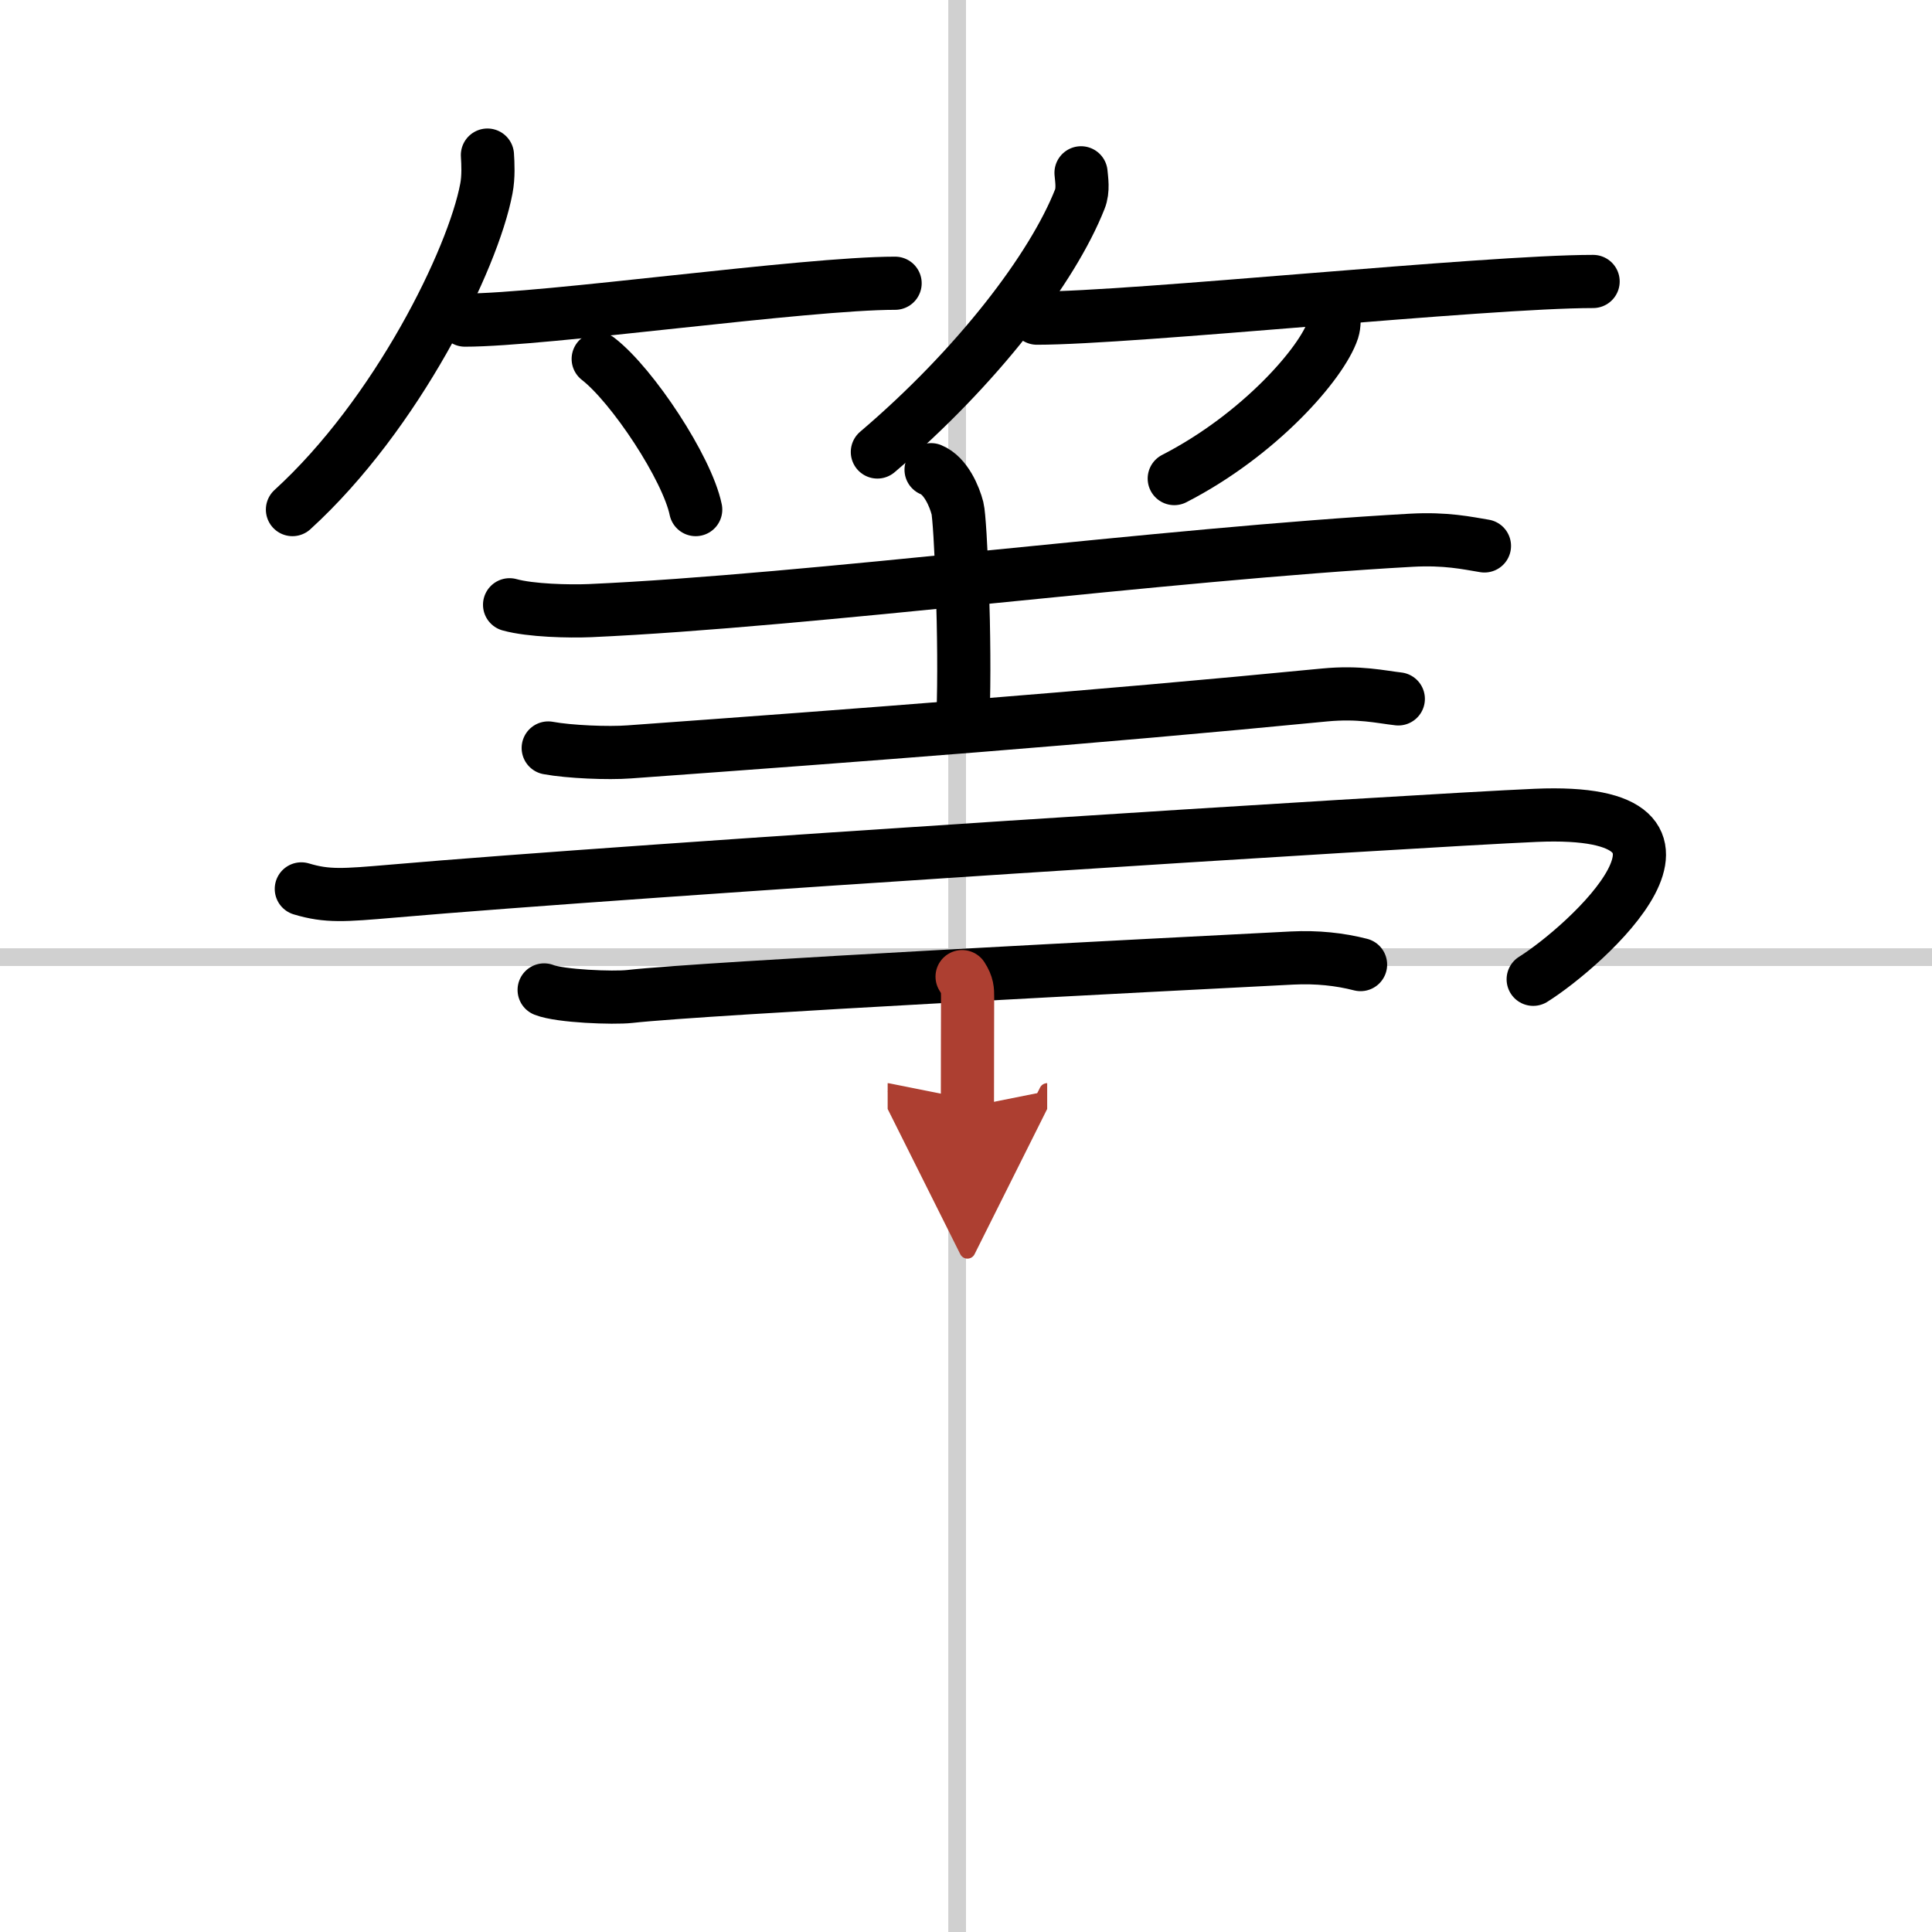
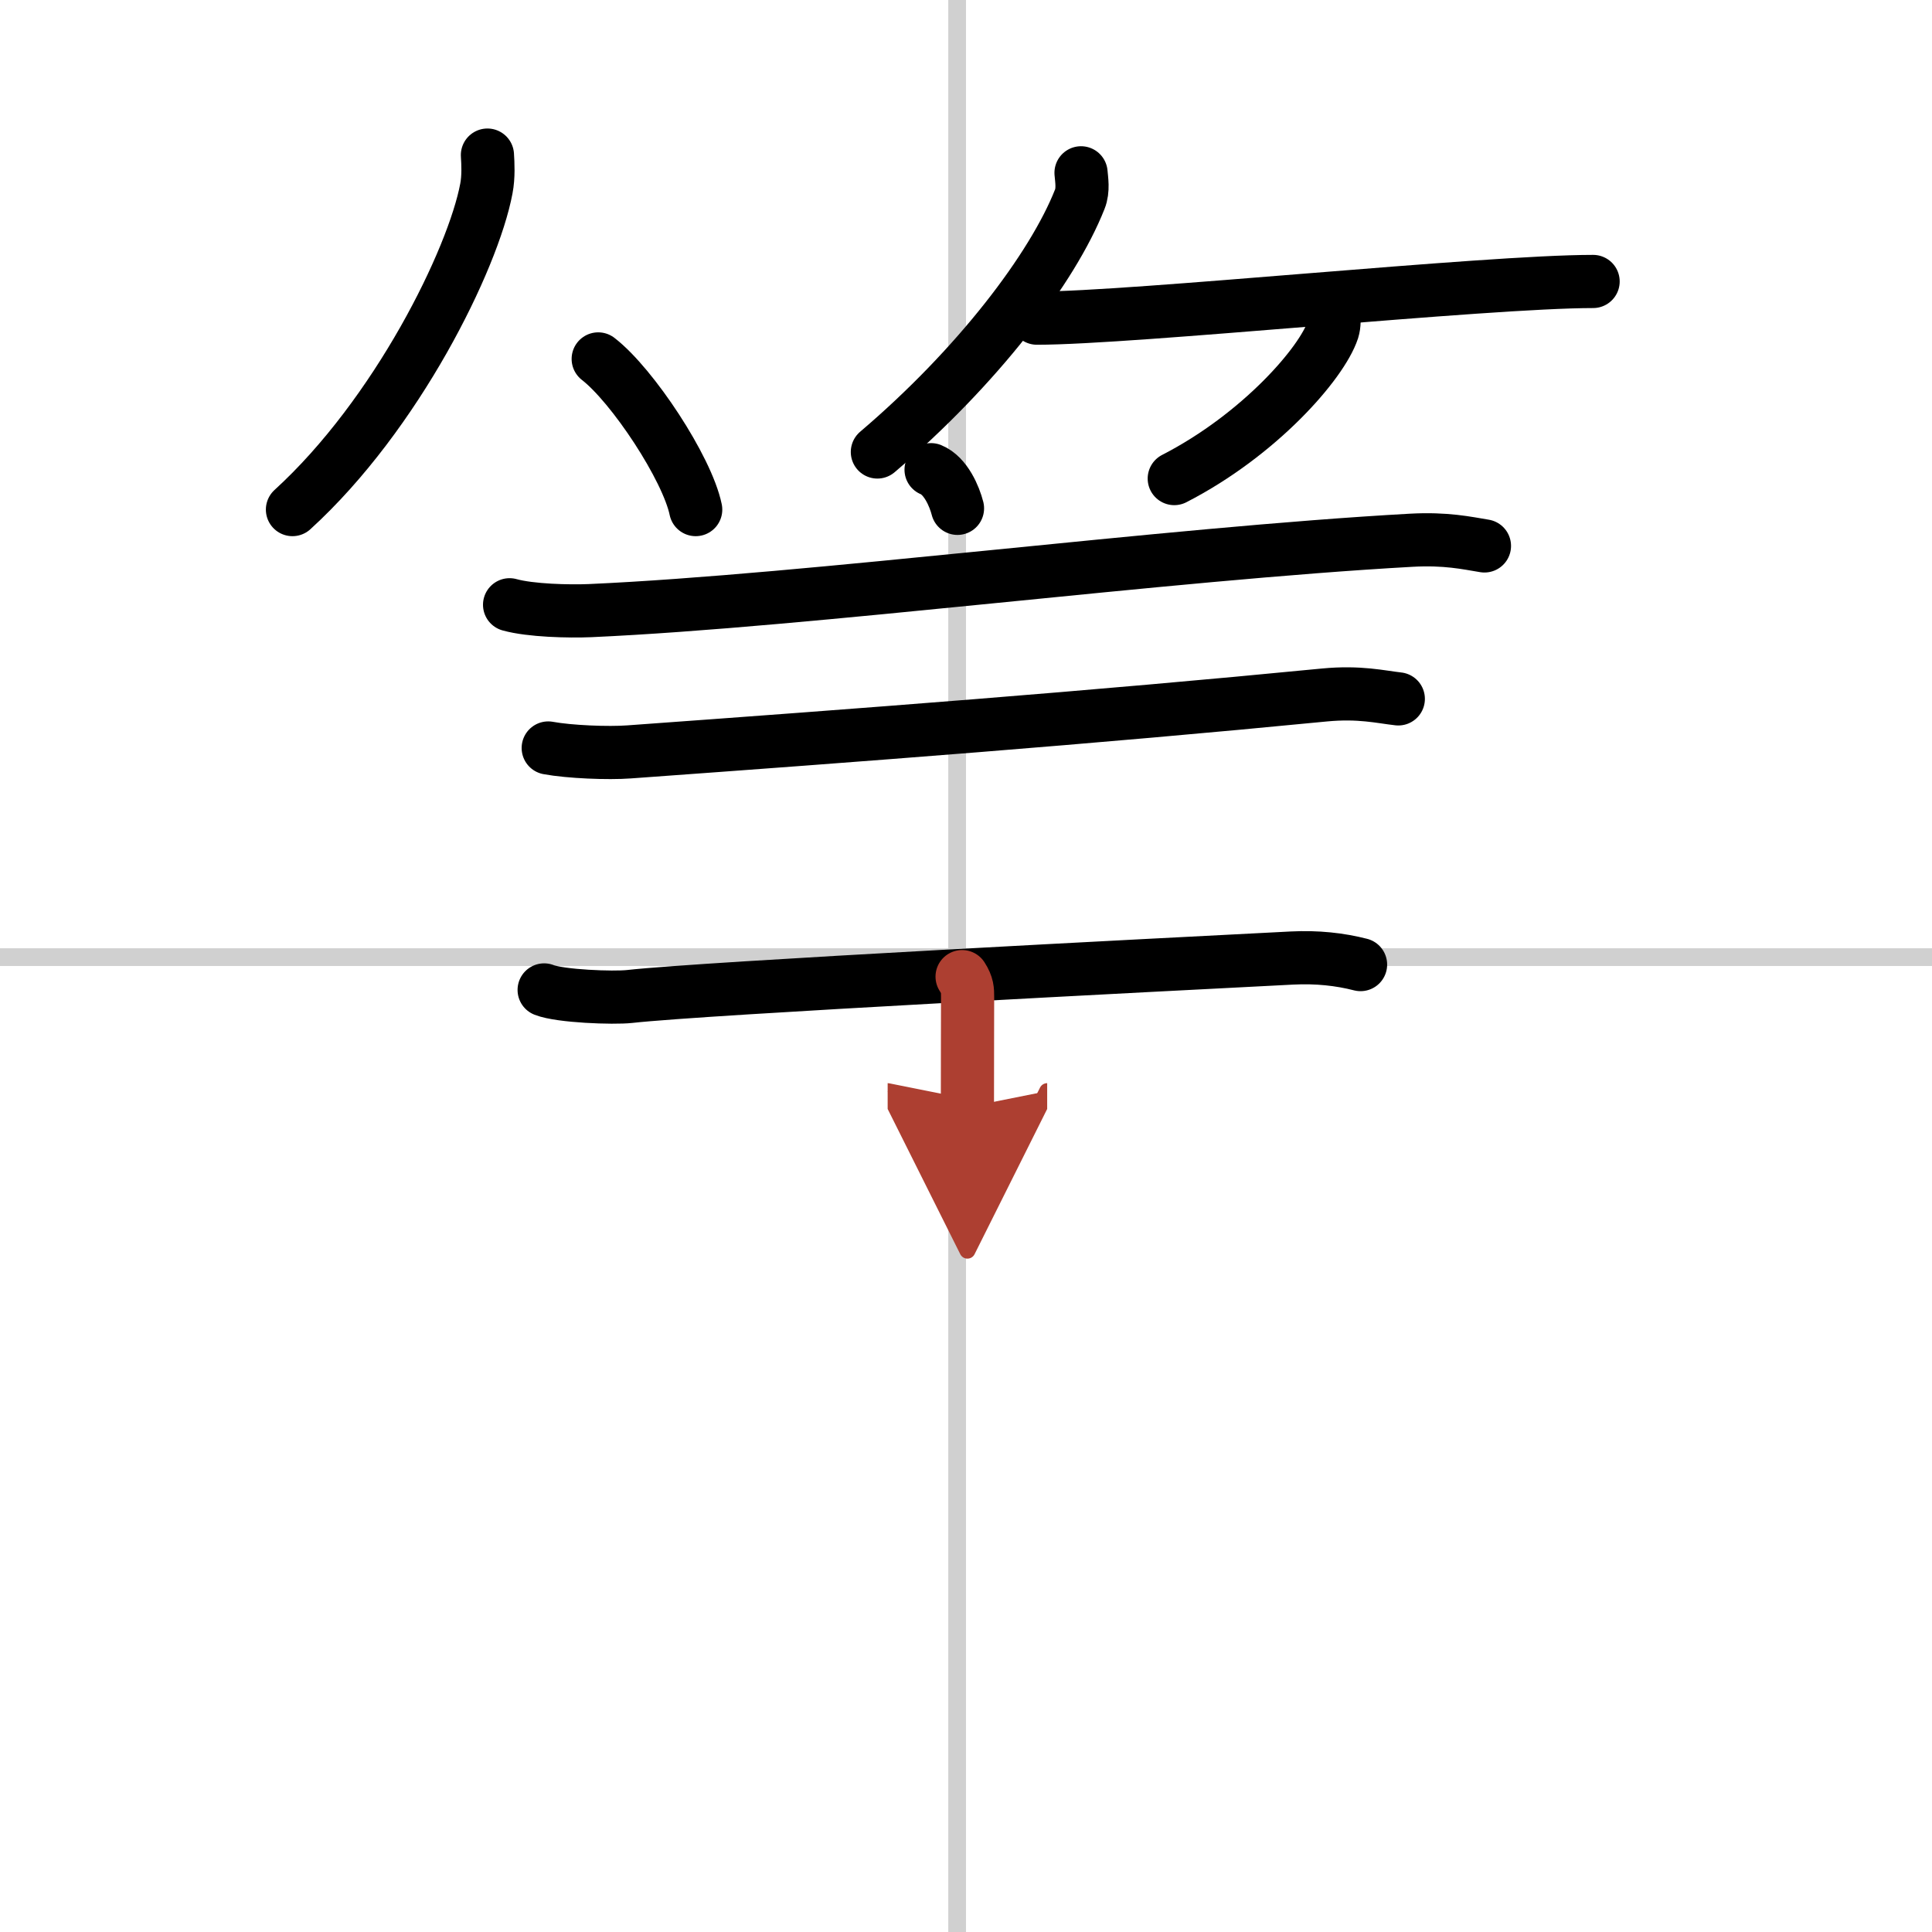
<svg xmlns="http://www.w3.org/2000/svg" width="400" height="400" viewBox="0 0 109 109">
  <defs>
    <marker id="a" markerWidth="4" orient="auto" refX="1" refY="5" viewBox="0 0 10 10">
      <polyline points="0 0 10 5 0 10 1 5" fill="#ad3f31" stroke="#ad3f31" />
    </marker>
  </defs>
  <g fill="none" stroke="#000" stroke-linecap="round" stroke-linejoin="round" stroke-width="3">
-     <rect width="100%" height="100%" fill="#fff" stroke="#fff" />
    <line x1="54" x2="54" y2="109" stroke="#d0d0d0" stroke-width="1" />
    <line x2="109" y1="54" y2="54" stroke="#d0d0d0" stroke-width="1" />
    <path d="m27.5 8.75c0.03 0.47 0.07 1.22-0.06 1.89-0.75 3.99-5.05 12.74-10.94 18.11" />
-     <path d="m26.23 18.06c4.55 0 19.16-2.08 24.27-2.08" />
    <path d="m33.75 20.25c1.94 1.5 5.02 6.17 5.5 8.5" />
    <path d="m60.99 9.75c0.03 0.37 0.14 0.97-0.07 1.49-1.54 3.9-5.79 9.47-11.42 14.26" />
    <path d="m58.5 17.95c5.42 0 25.29-2.07 31.38-2.07" />
    <path d="m75.24 17.75c0.03 0.22 0.05 0.56-0.05 0.88-0.61 1.85-4.13 5.9-8.94 8.37" />
    <path d="m28.75 34.12c1.18 0.33 3.36 0.38 4.54 0.33 12.32-0.55 32.46-3.2 46.32-3.97 1.97-0.11 3.16 0.16 4.14 0.32" />
-     <path d="m52.53 26.5c0.83 0.34 1.32 1.51 1.49 2.18s0.47 7.54 0.31 11.74" />
+     <path d="m52.53 26.5c0.83 0.34 1.32 1.51 1.49 2.18" />
    <path d="m30.93 42.2c1.19 0.22 3.38 0.31 4.57 0.22 13.14-0.95 26-1.92 39.22-3.21 1.98-0.19 3.18 0.11 4.17 0.22" />
-     <path d="m17 50.15c1.46 0.44 2.41 0.36 5.1 0.13 13.77-1.2 57.81-3.99 64.55-4.28 11.66-0.5 2.76 7.43-0.15 9.25" />
    <path d="m30.7 55.85c0.91 0.36 3.9 0.47 4.82 0.37 4.3-0.48 30.15-1.8 37.38-2.17 1.41-0.07 2.69 0.07 3.86 0.37" />
    <path d="m54.28 55.1c0.31 0.48 0.31 0.77 0.31 1.15 0 2.69-0.01 1.6-0.01 6.21" marker-end="url(#a)" stroke="#ad3f31" />
  </g>
</svg>